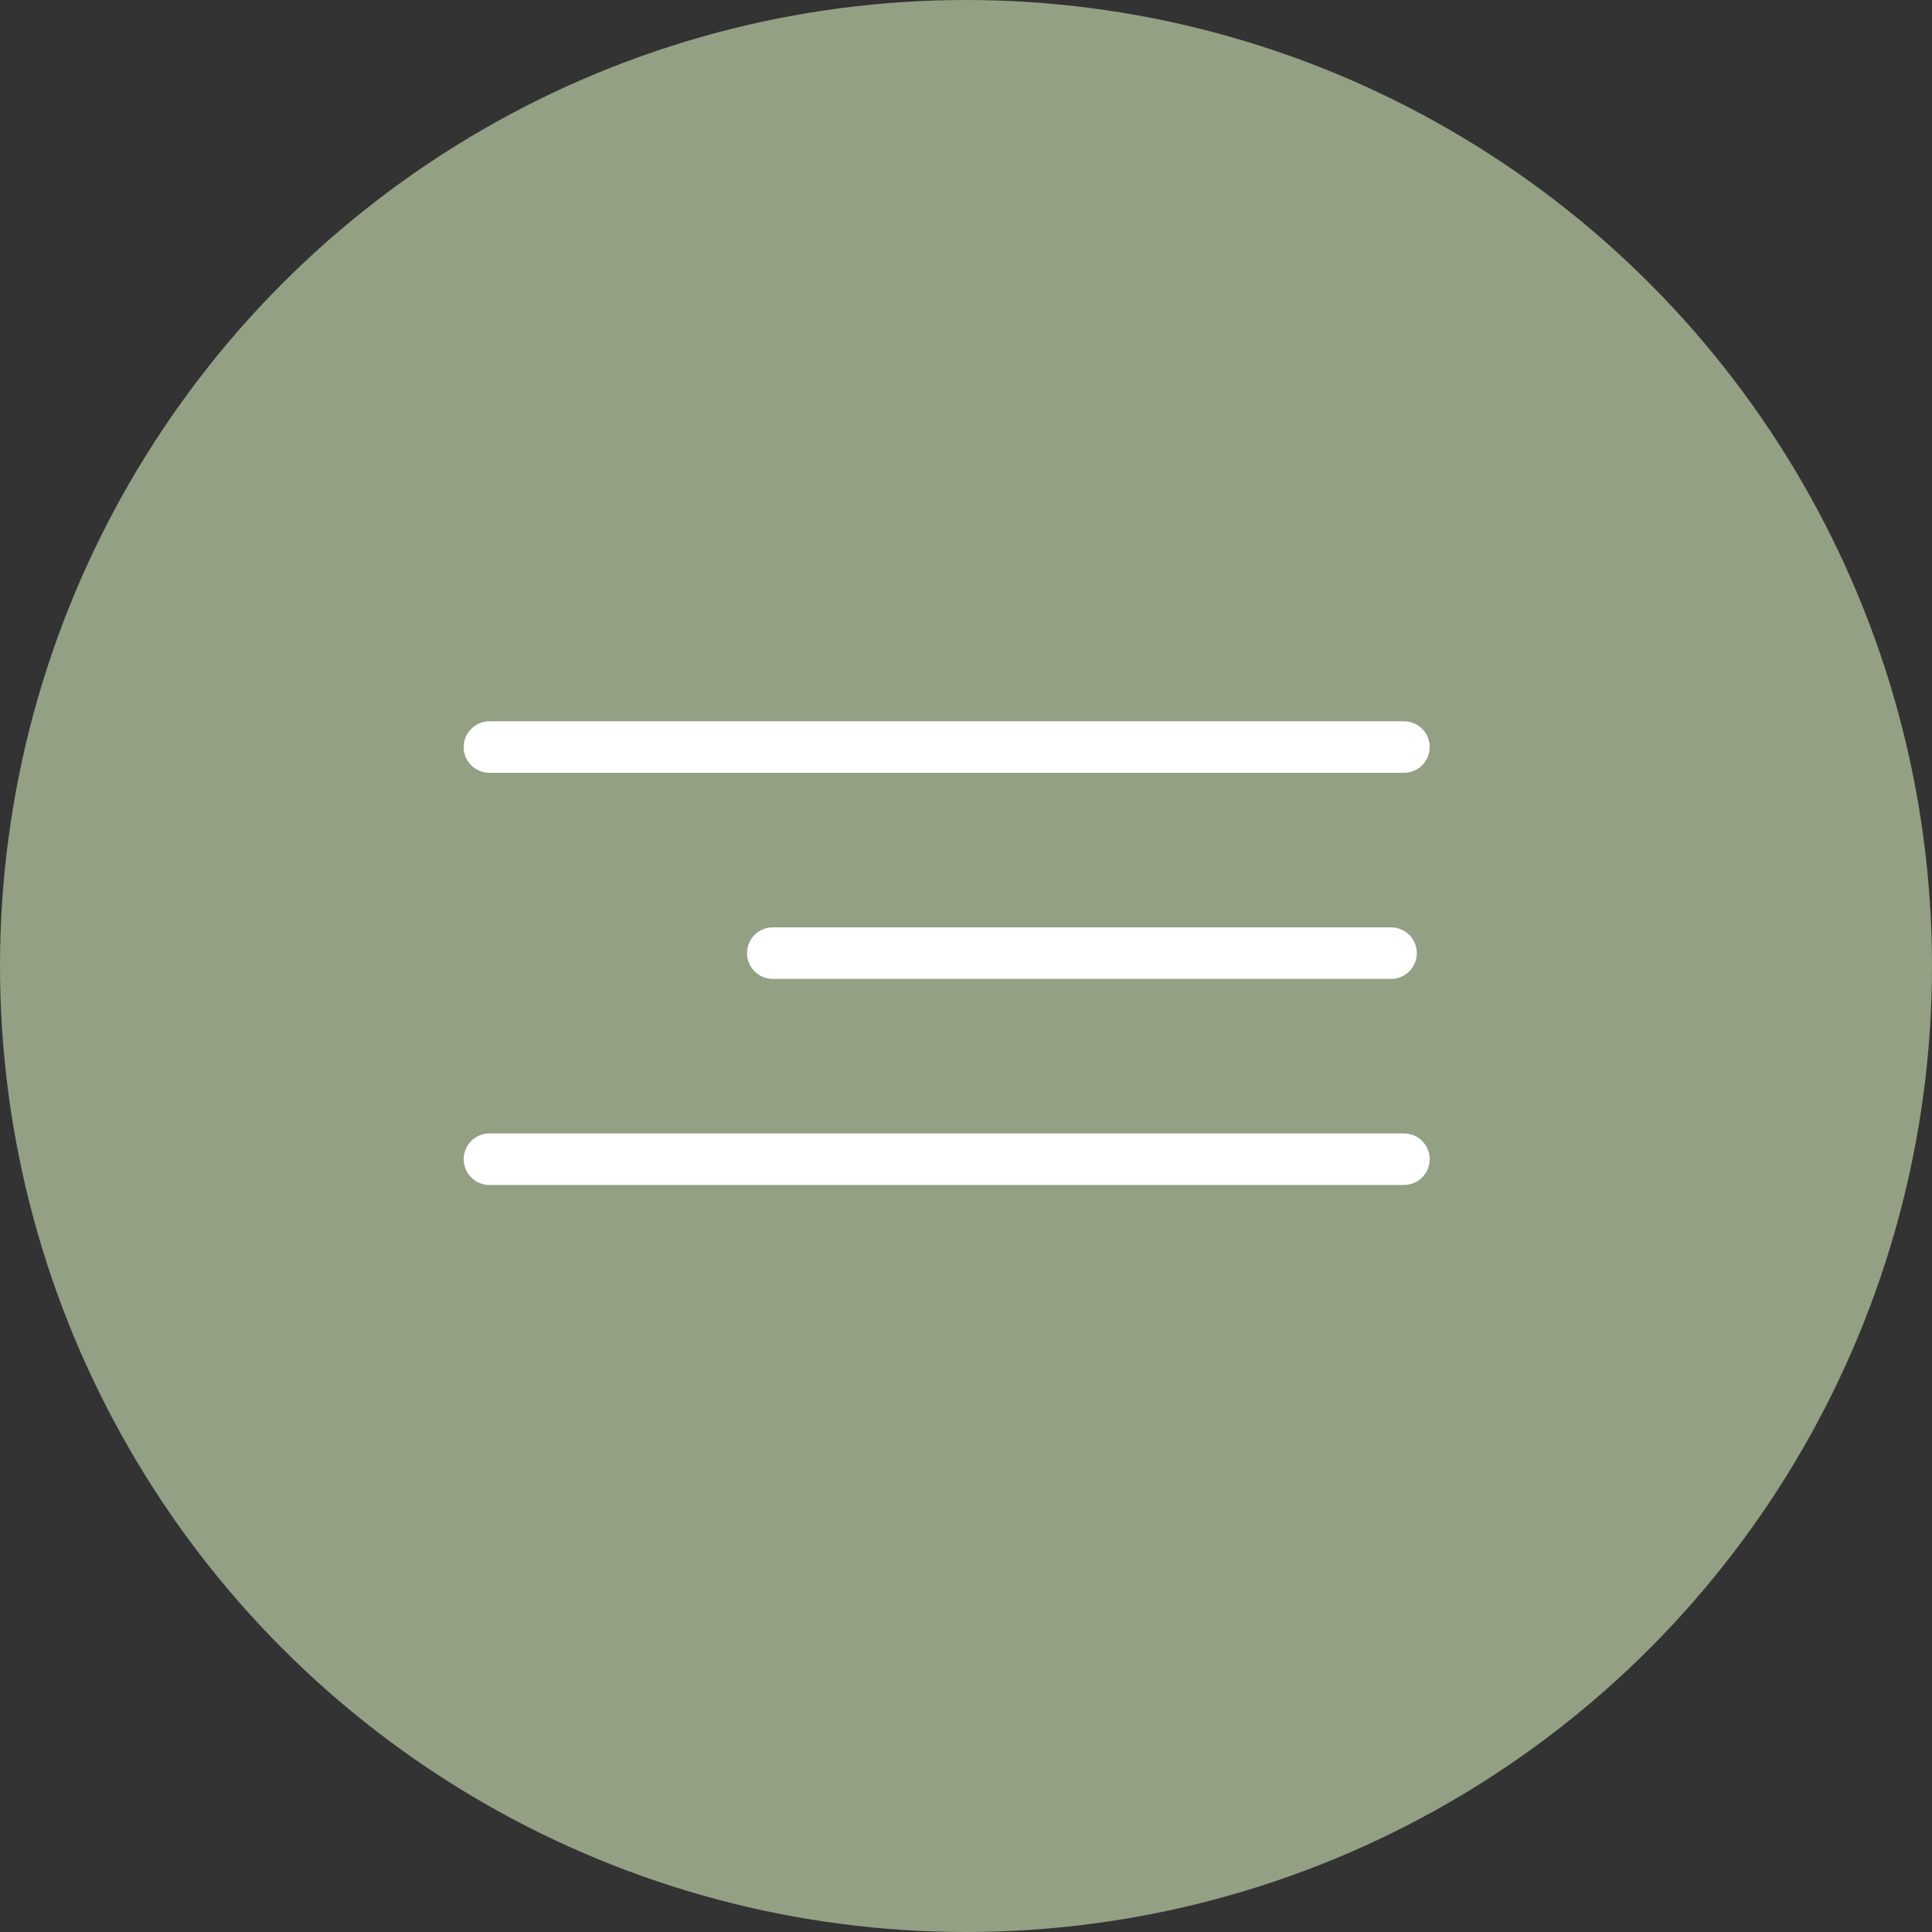
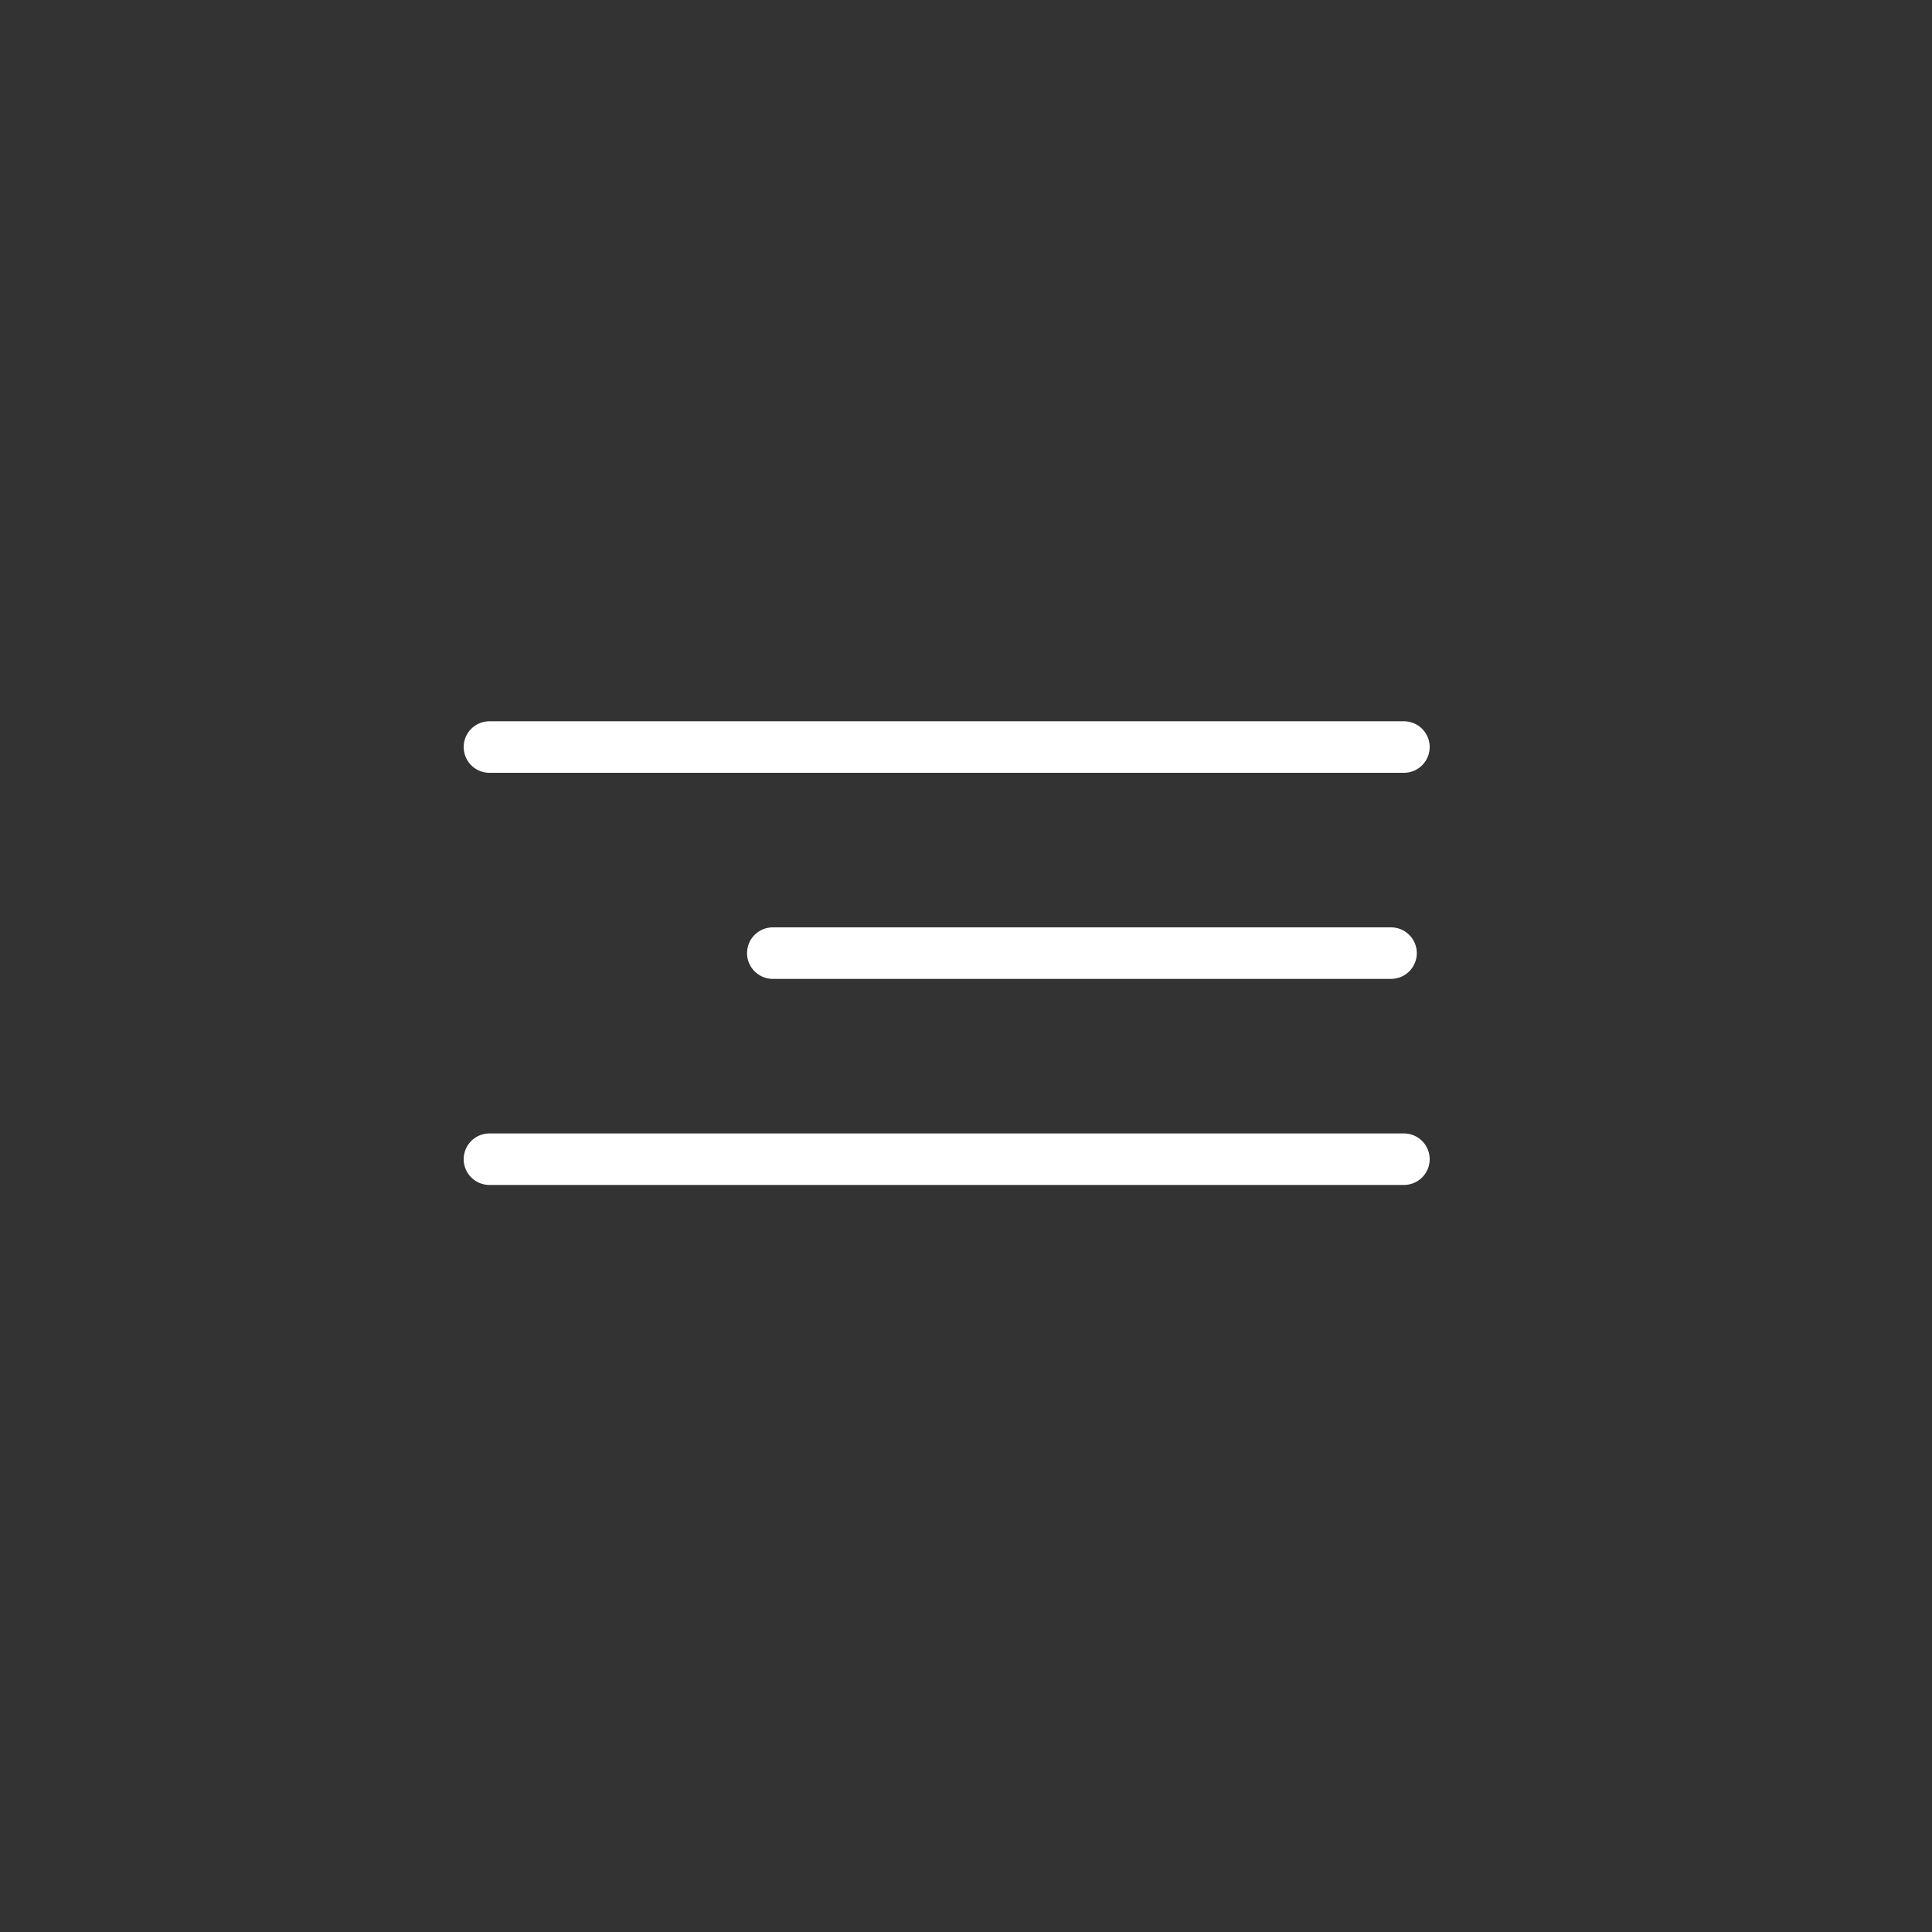
<svg xmlns="http://www.w3.org/2000/svg" width="75" height="75" viewBox="0 0 75 75" fill="none">
  <rect x="0" y="0" width="75" height="75" fill="#333333" stroke="none" />
-   <circle cx="37.5" cy="37.5" r="37.5" fill="#93A084" />
  <path d="M19 29H54.5" stroke="white" stroke-width="2" stroke-linecap="round" />
  <path d="M30 37L54 37" stroke="white" stroke-width="2" stroke-linecap="round" />
  <path d="M19 45H54.5" stroke="white" stroke-width="2" stroke-linecap="round" />
</svg>